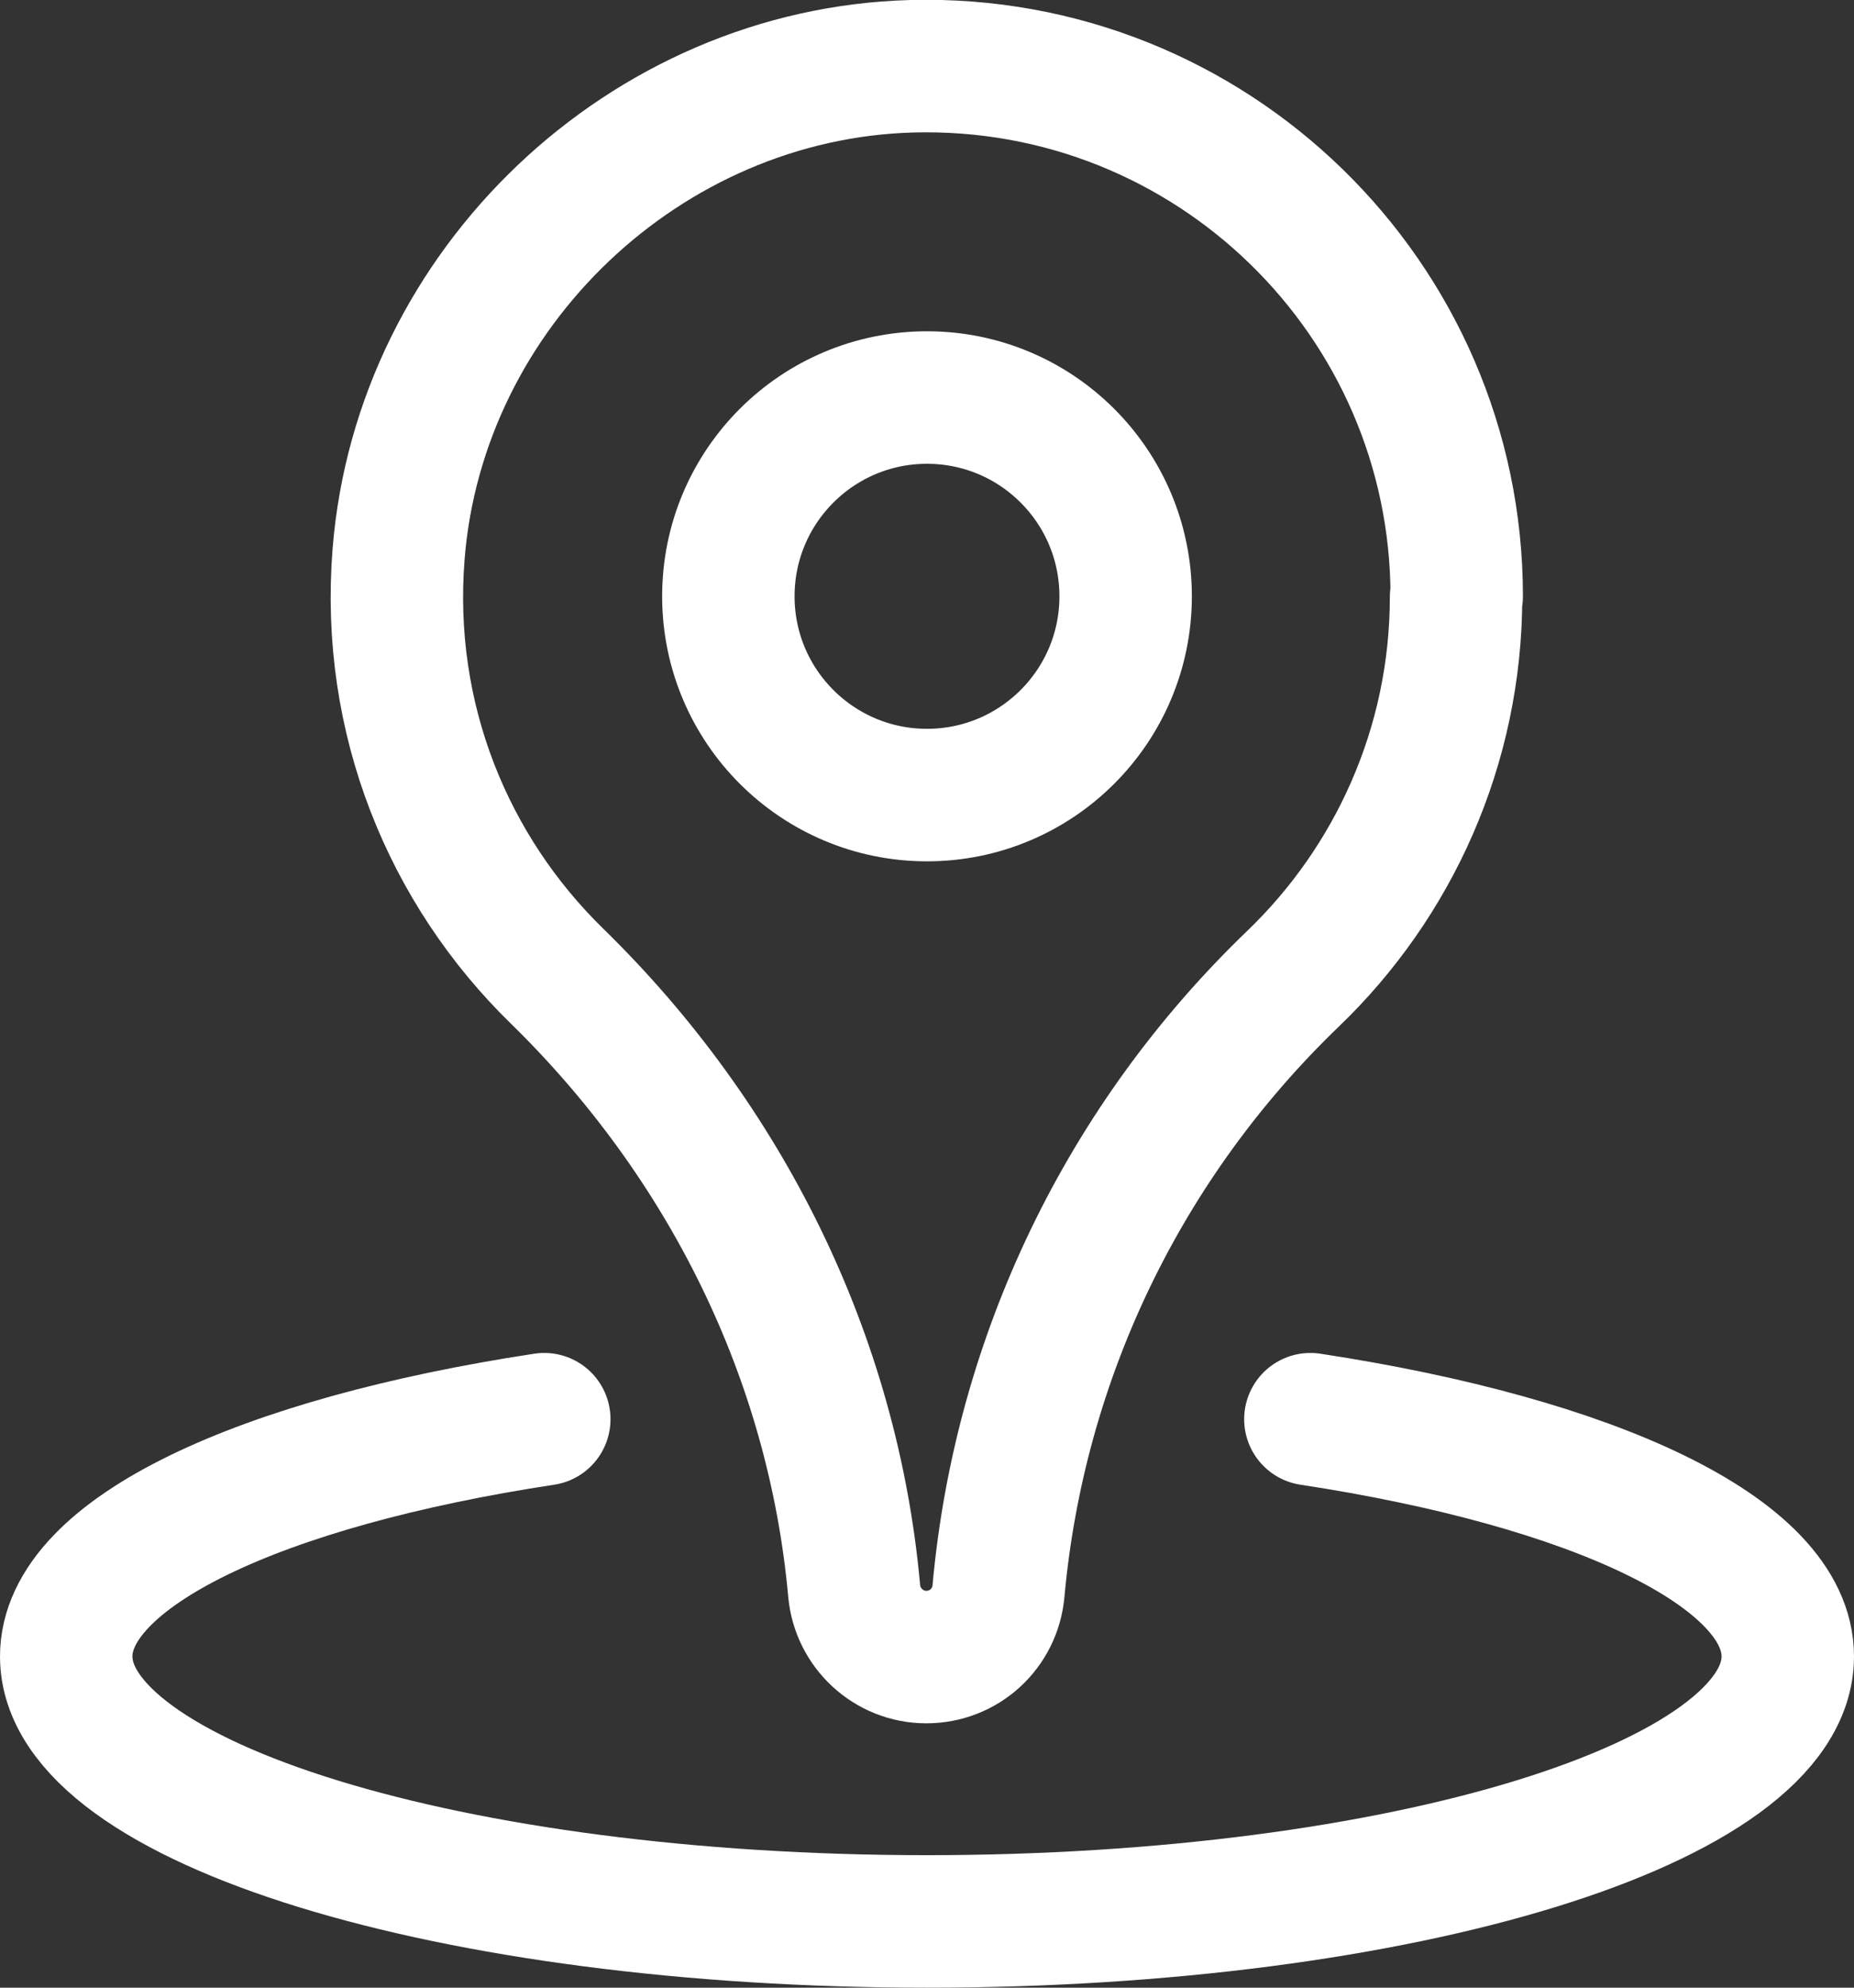
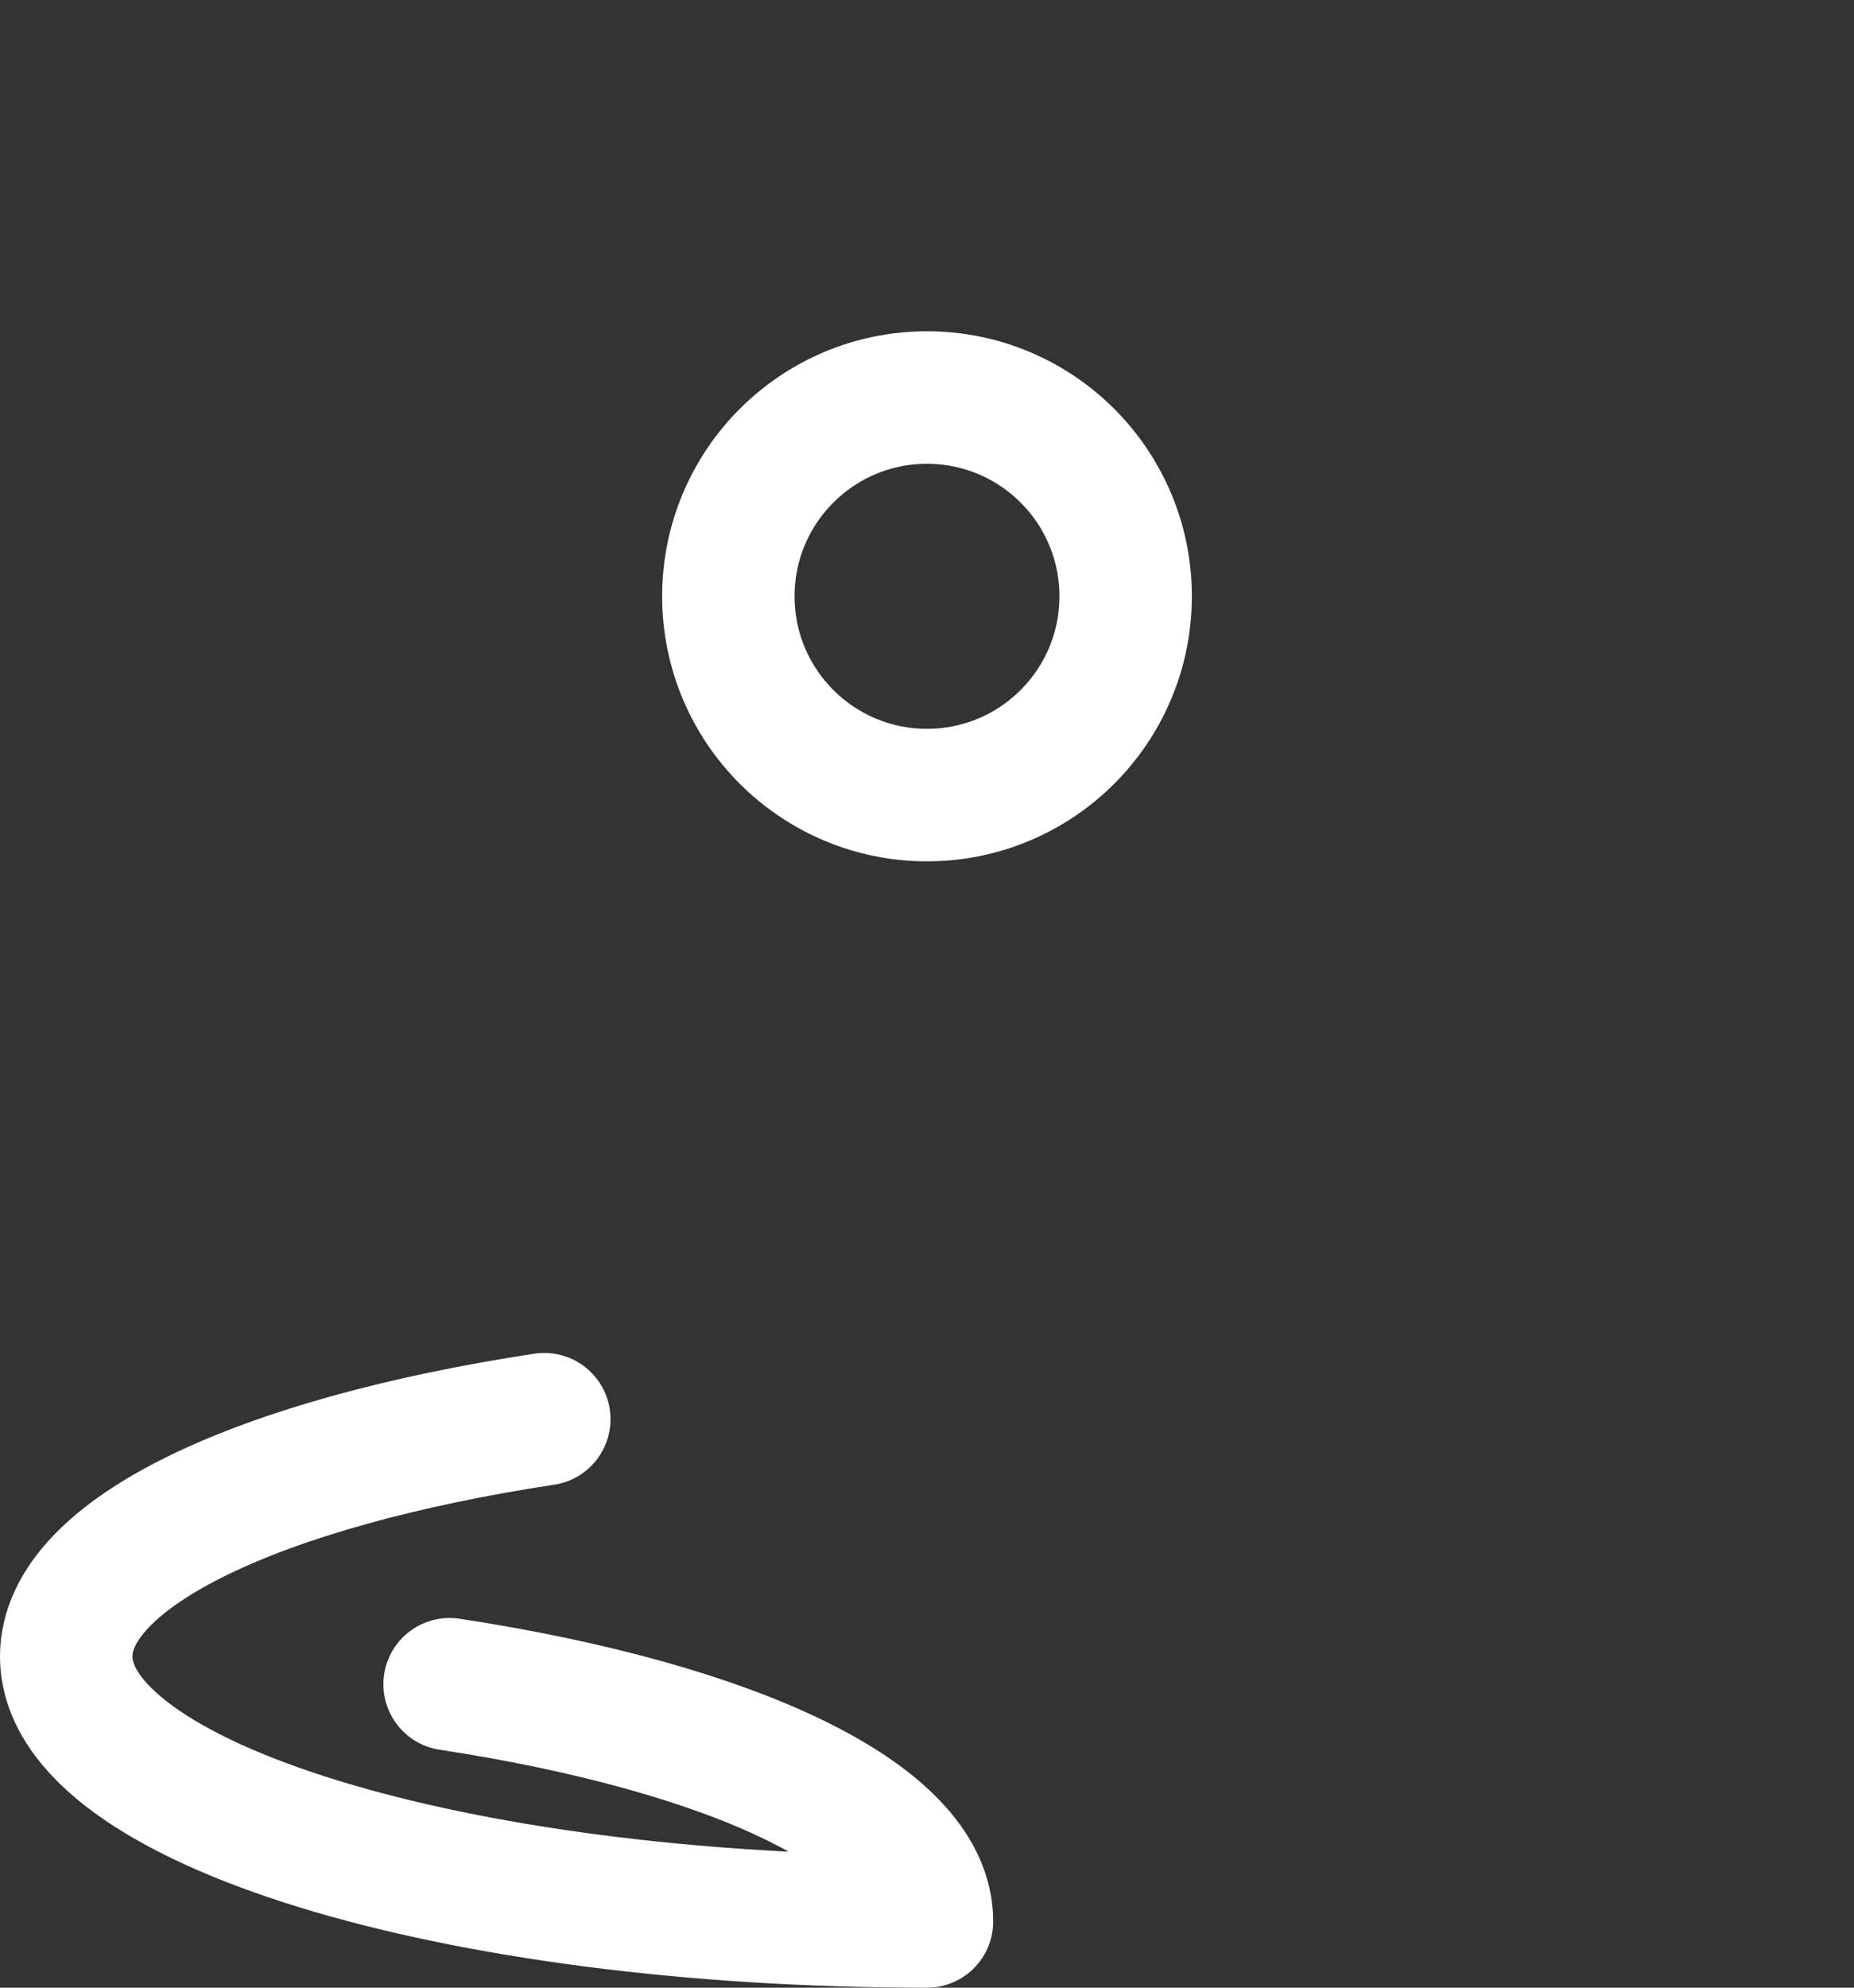
<svg xmlns="http://www.w3.org/2000/svg" id="Layer_2" viewBox="0 0 28 30">
  <rect x="0" y="0" width="28" height="30" fill="#333333" stroke="none" />
  <g id="Layer_1-2">
-     <path d="m8.22,21.42c-4.28.65-7.22,2.01-7.22,3.58,0,2.21,5.82,4,13,4s13-1.79,13-4c0-1.57-2.94-2.93-7.21-3.58" style="fill:none; stroke:#fff; stroke-linecap:round; stroke-linejoin:round; stroke-width:2px;" />
-     <path d="m22,9c0-4.49-3.71-8.12-8.23-8-4.02.11-7.43,3.35-7.75,7.36-.2,2.5.76,4.78,2.39,6.37,2.54,2.48,4.17,5.74,4.49,9.28h0c.05.56.52,1,1.09,1s1.04-.43,1.09-1h0c.32-3.52,1.9-6.79,4.45-9.24,1.51-1.45,2.46-3.5,2.46-5.76Z" style="fill:none; stroke:#fff; stroke-linecap:round; stroke-linejoin:round; stroke-width:2px;" />
+     <path d="m8.22,21.42c-4.28.65-7.22,2.01-7.22,3.58,0,2.21,5.82,4,13,4c0-1.57-2.94-2.93-7.21-3.58" style="fill:none; stroke:#fff; stroke-linecap:round; stroke-linejoin:round; stroke-width:2px;" />
    <circle cx="14" cy="9" r="3" style="fill:none; stroke:#fff; stroke-linecap:round; stroke-linejoin:round; stroke-width:2px;" />
  </g>
</svg>